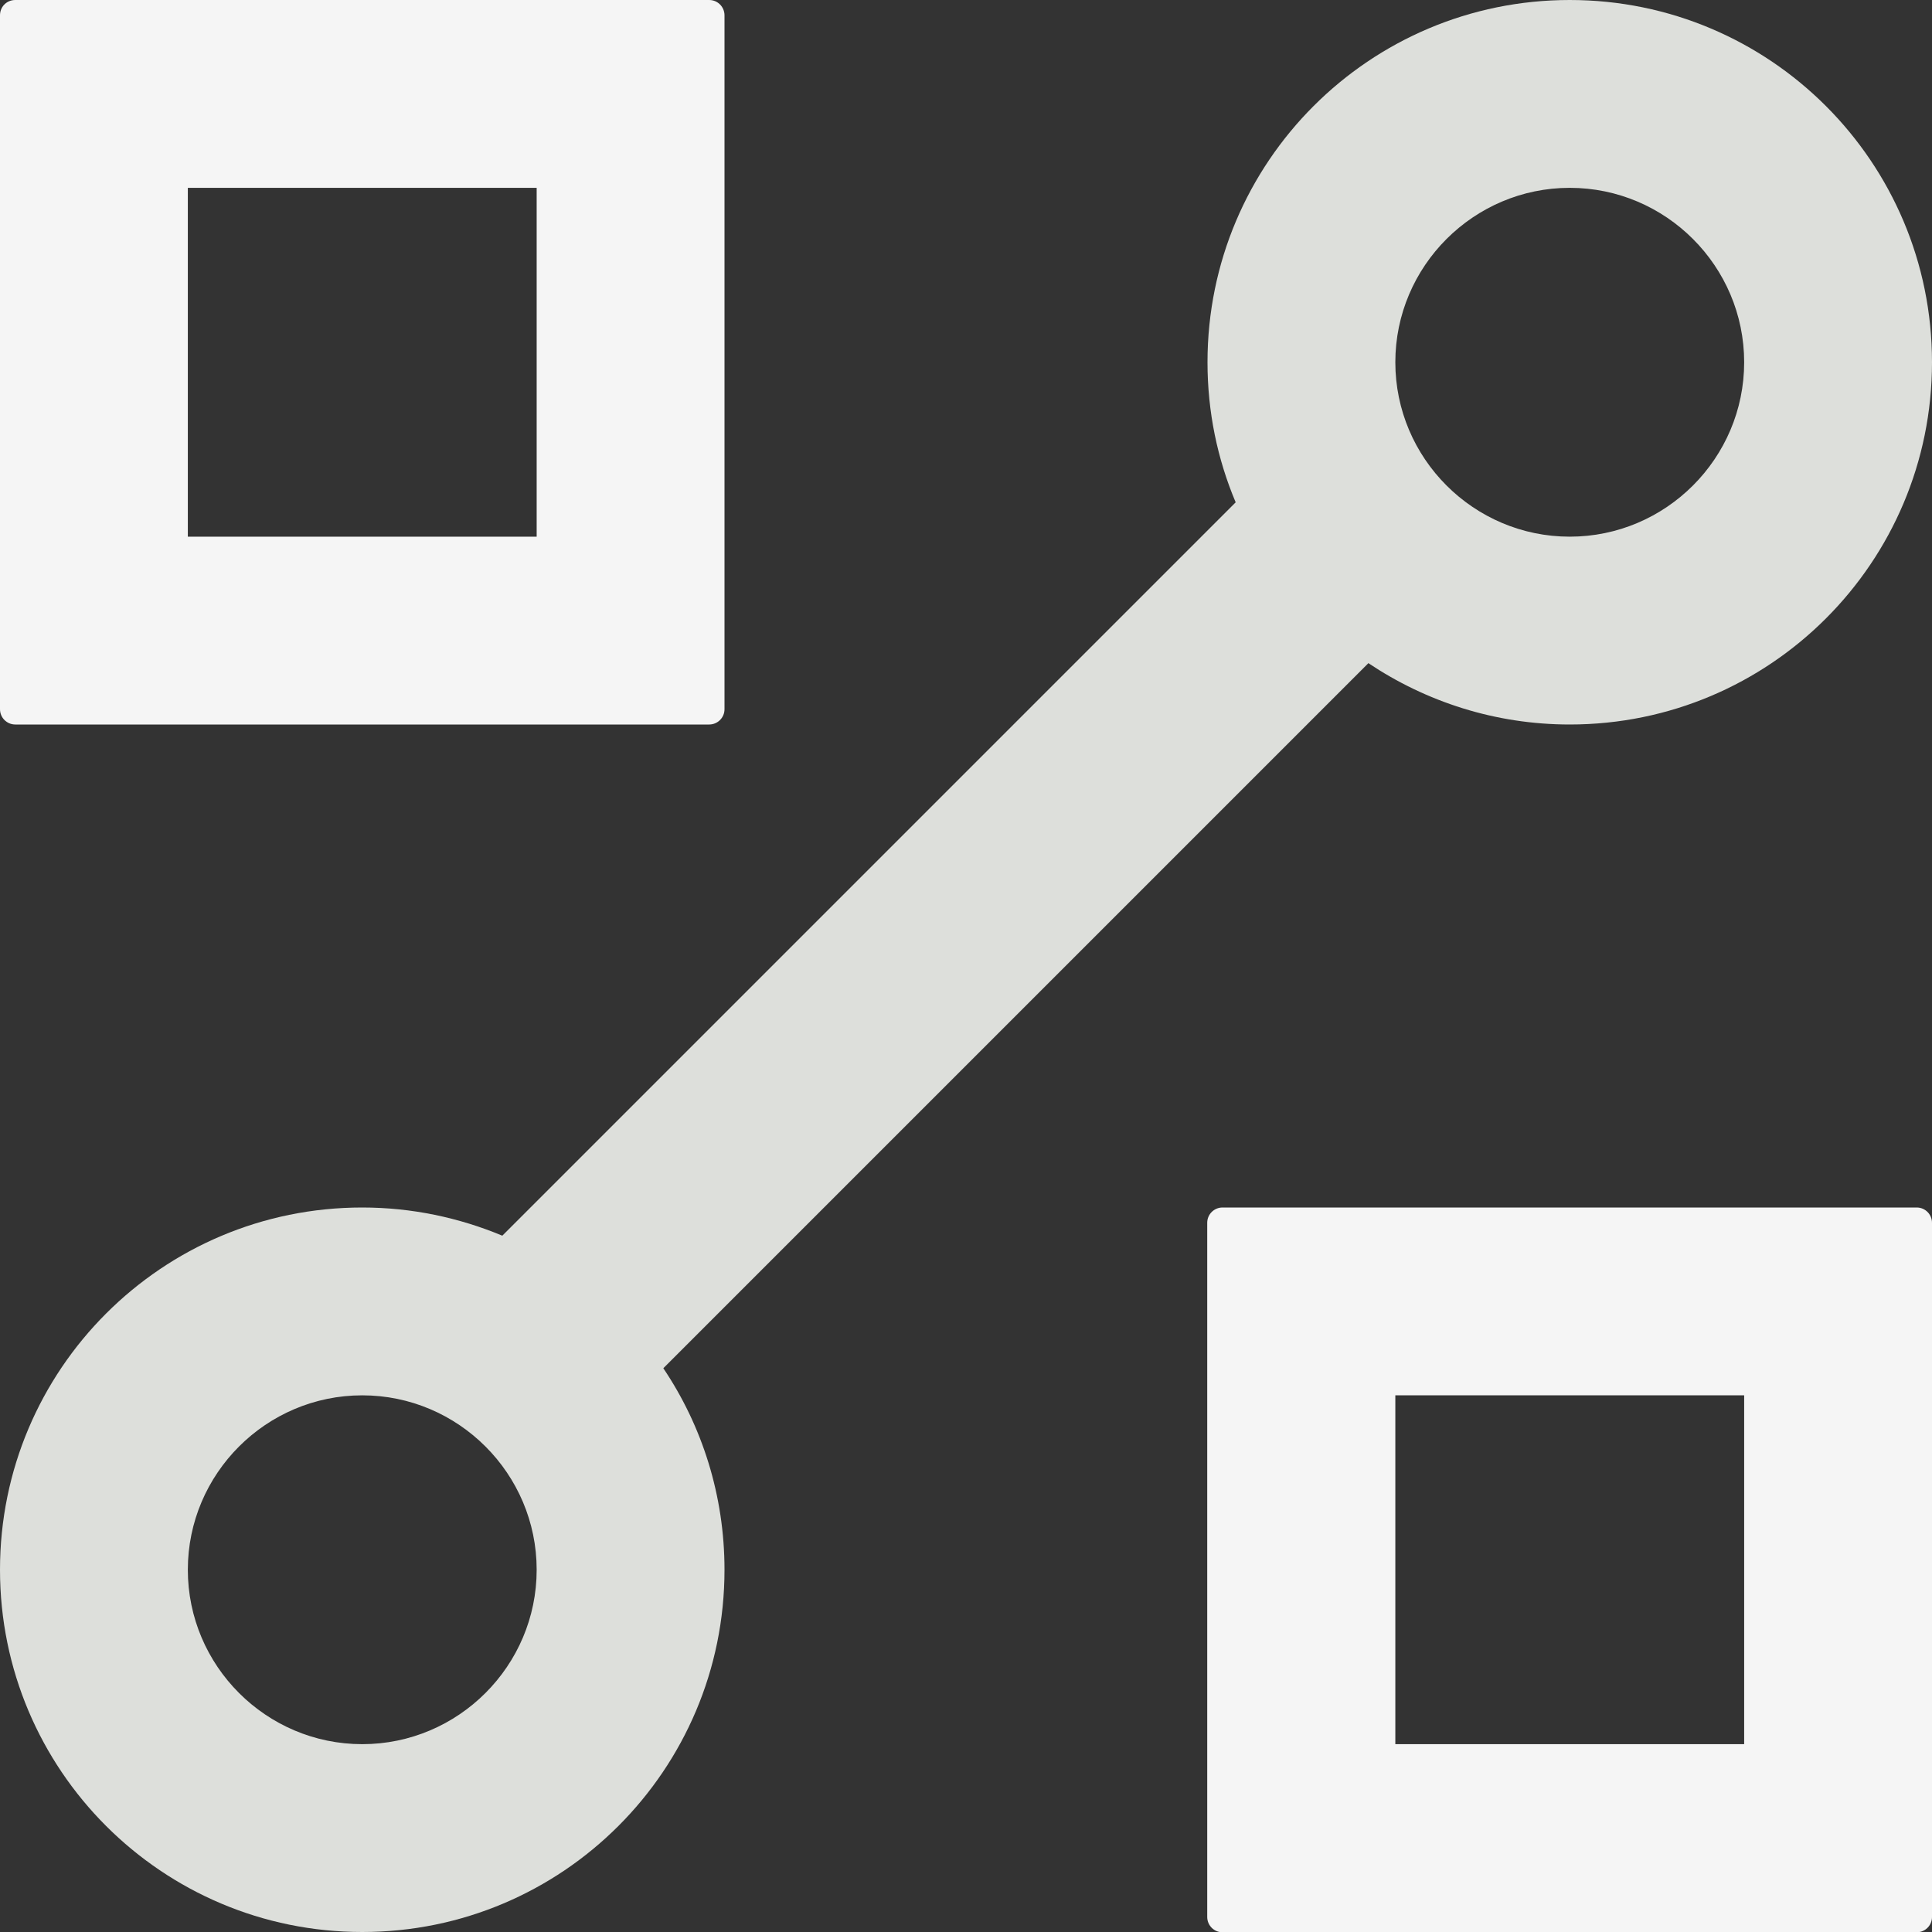
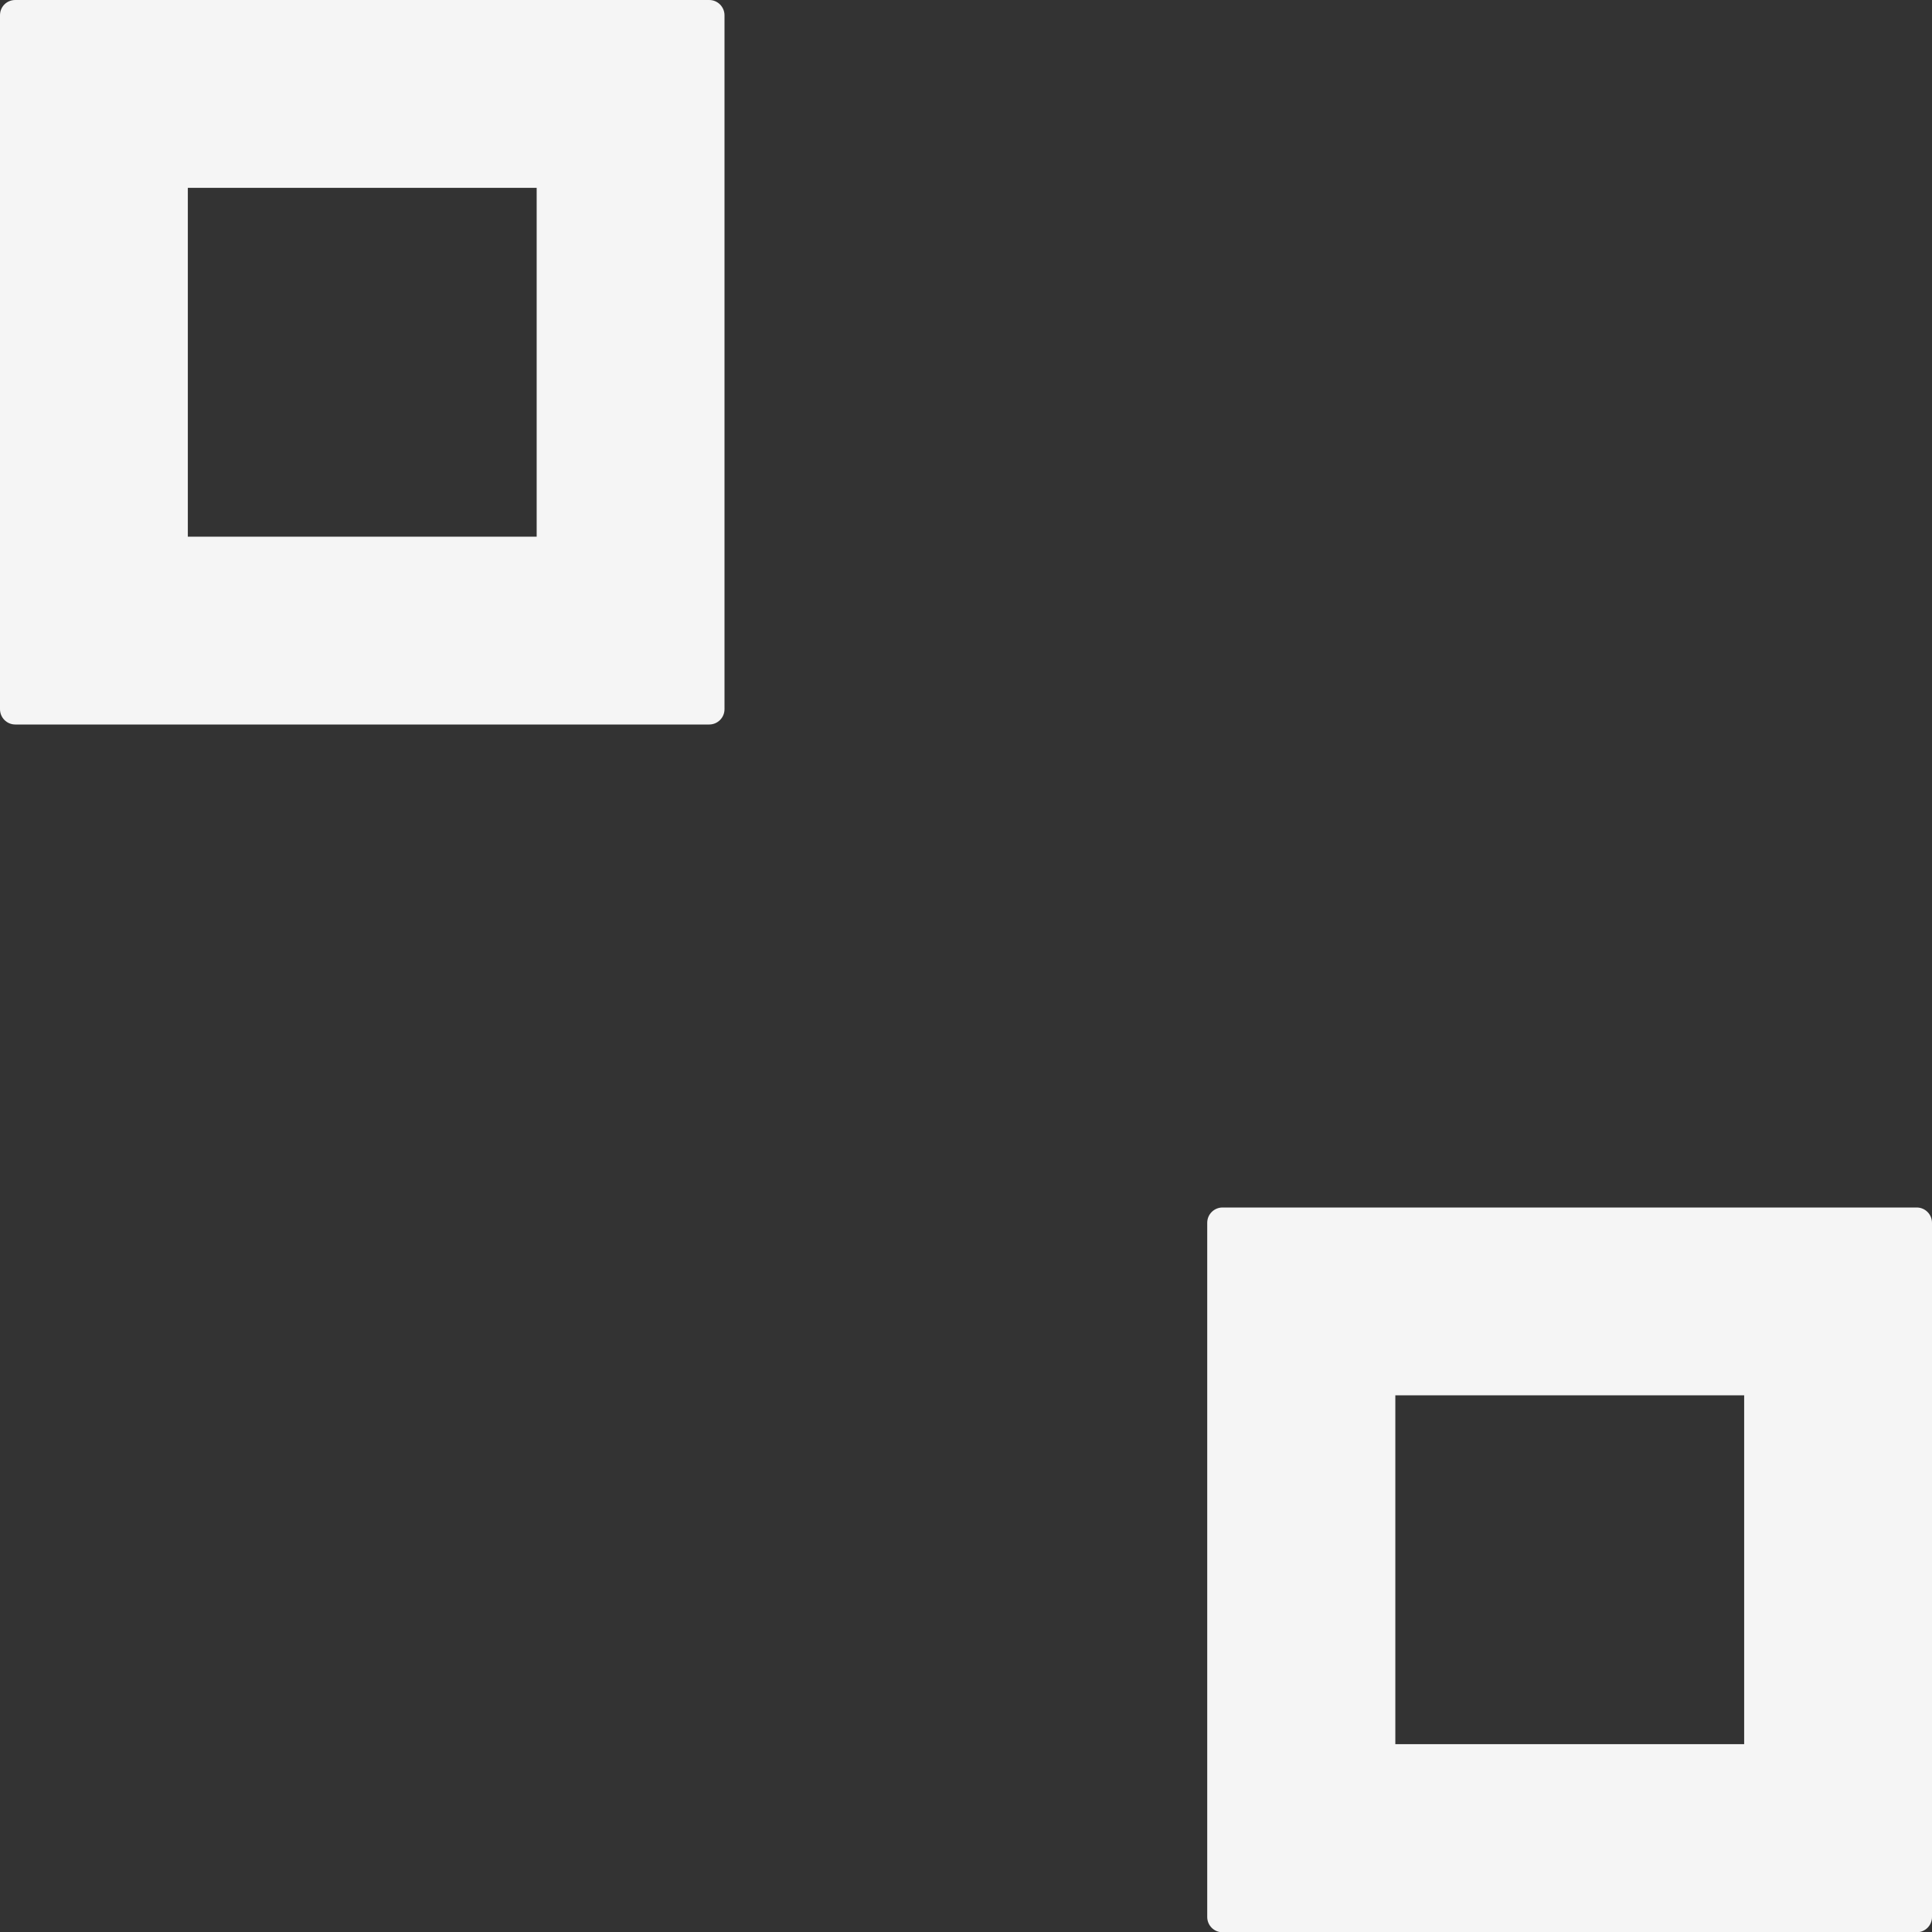
<svg xmlns="http://www.w3.org/2000/svg" id="Layer_2" viewBox="0 0 72 72">
  <rect x="0" y="0" width="72" height="72" fill="#333333" stroke="none" />
  <defs>
    <style>.cls-1{fill:#f5f5f5;}.cls-2{fill:#dddfdb;}</style>
  </defs>
  <g id="Layer_1-2">
    <g>
      <path class="cls-1" d="M.57,27H26.43c.31,0,.57-.25,.57-.57V.57c0-.31-.25-.57-.57-.57H.57C.25,0,0,.25,0,.57V26.43c0,.31,.25,.57,.57,.57ZM7,7h13v13H7V7Z" />
      <path class="cls-1" d="M71.43,45h-25.87c-.31,0-.57,.25-.57,.57v25.87c0,.31,.25,.57,.57,.57h25.87c.31,0,.57-.25,.57-.57v-25.87c0-.31-.25-.57-.57-.57Zm-6.43,20h-13v-13h13v13Z" />
-       <path class="cls-2" d="M50.99,24.71c2.15,1.44,4.73,2.29,7.51,2.29,7.46,0,13.5-6.04,13.5-13.5S65.96,0,58.5,0s-13.5,6.04-13.5,13.5c0,1.85,.37,3.61,1.05,5.22l-27.33,27.33c-1.61-.67-3.37-1.05-5.22-1.05-7.46,0-13.5,6.04-13.5,13.5s6.04,13.5,13.5,13.5,13.5-6.04,13.5-13.5c0-2.78-.84-5.37-2.28-7.51l26.27-26.27Zm7.51-17.71c3.58,0,6.5,2.92,6.5,6.5s-2.92,6.5-6.5,6.5-6.5-2.92-6.5-6.5,2.92-6.5,6.5-6.5ZM13.5,65c-3.58,0-6.5-2.92-6.5-6.5s2.92-6.5,6.5-6.5,6.5,2.92,6.5,6.5-2.92,6.5-6.5,6.5Z" />
    </g>
  </g>
</svg>